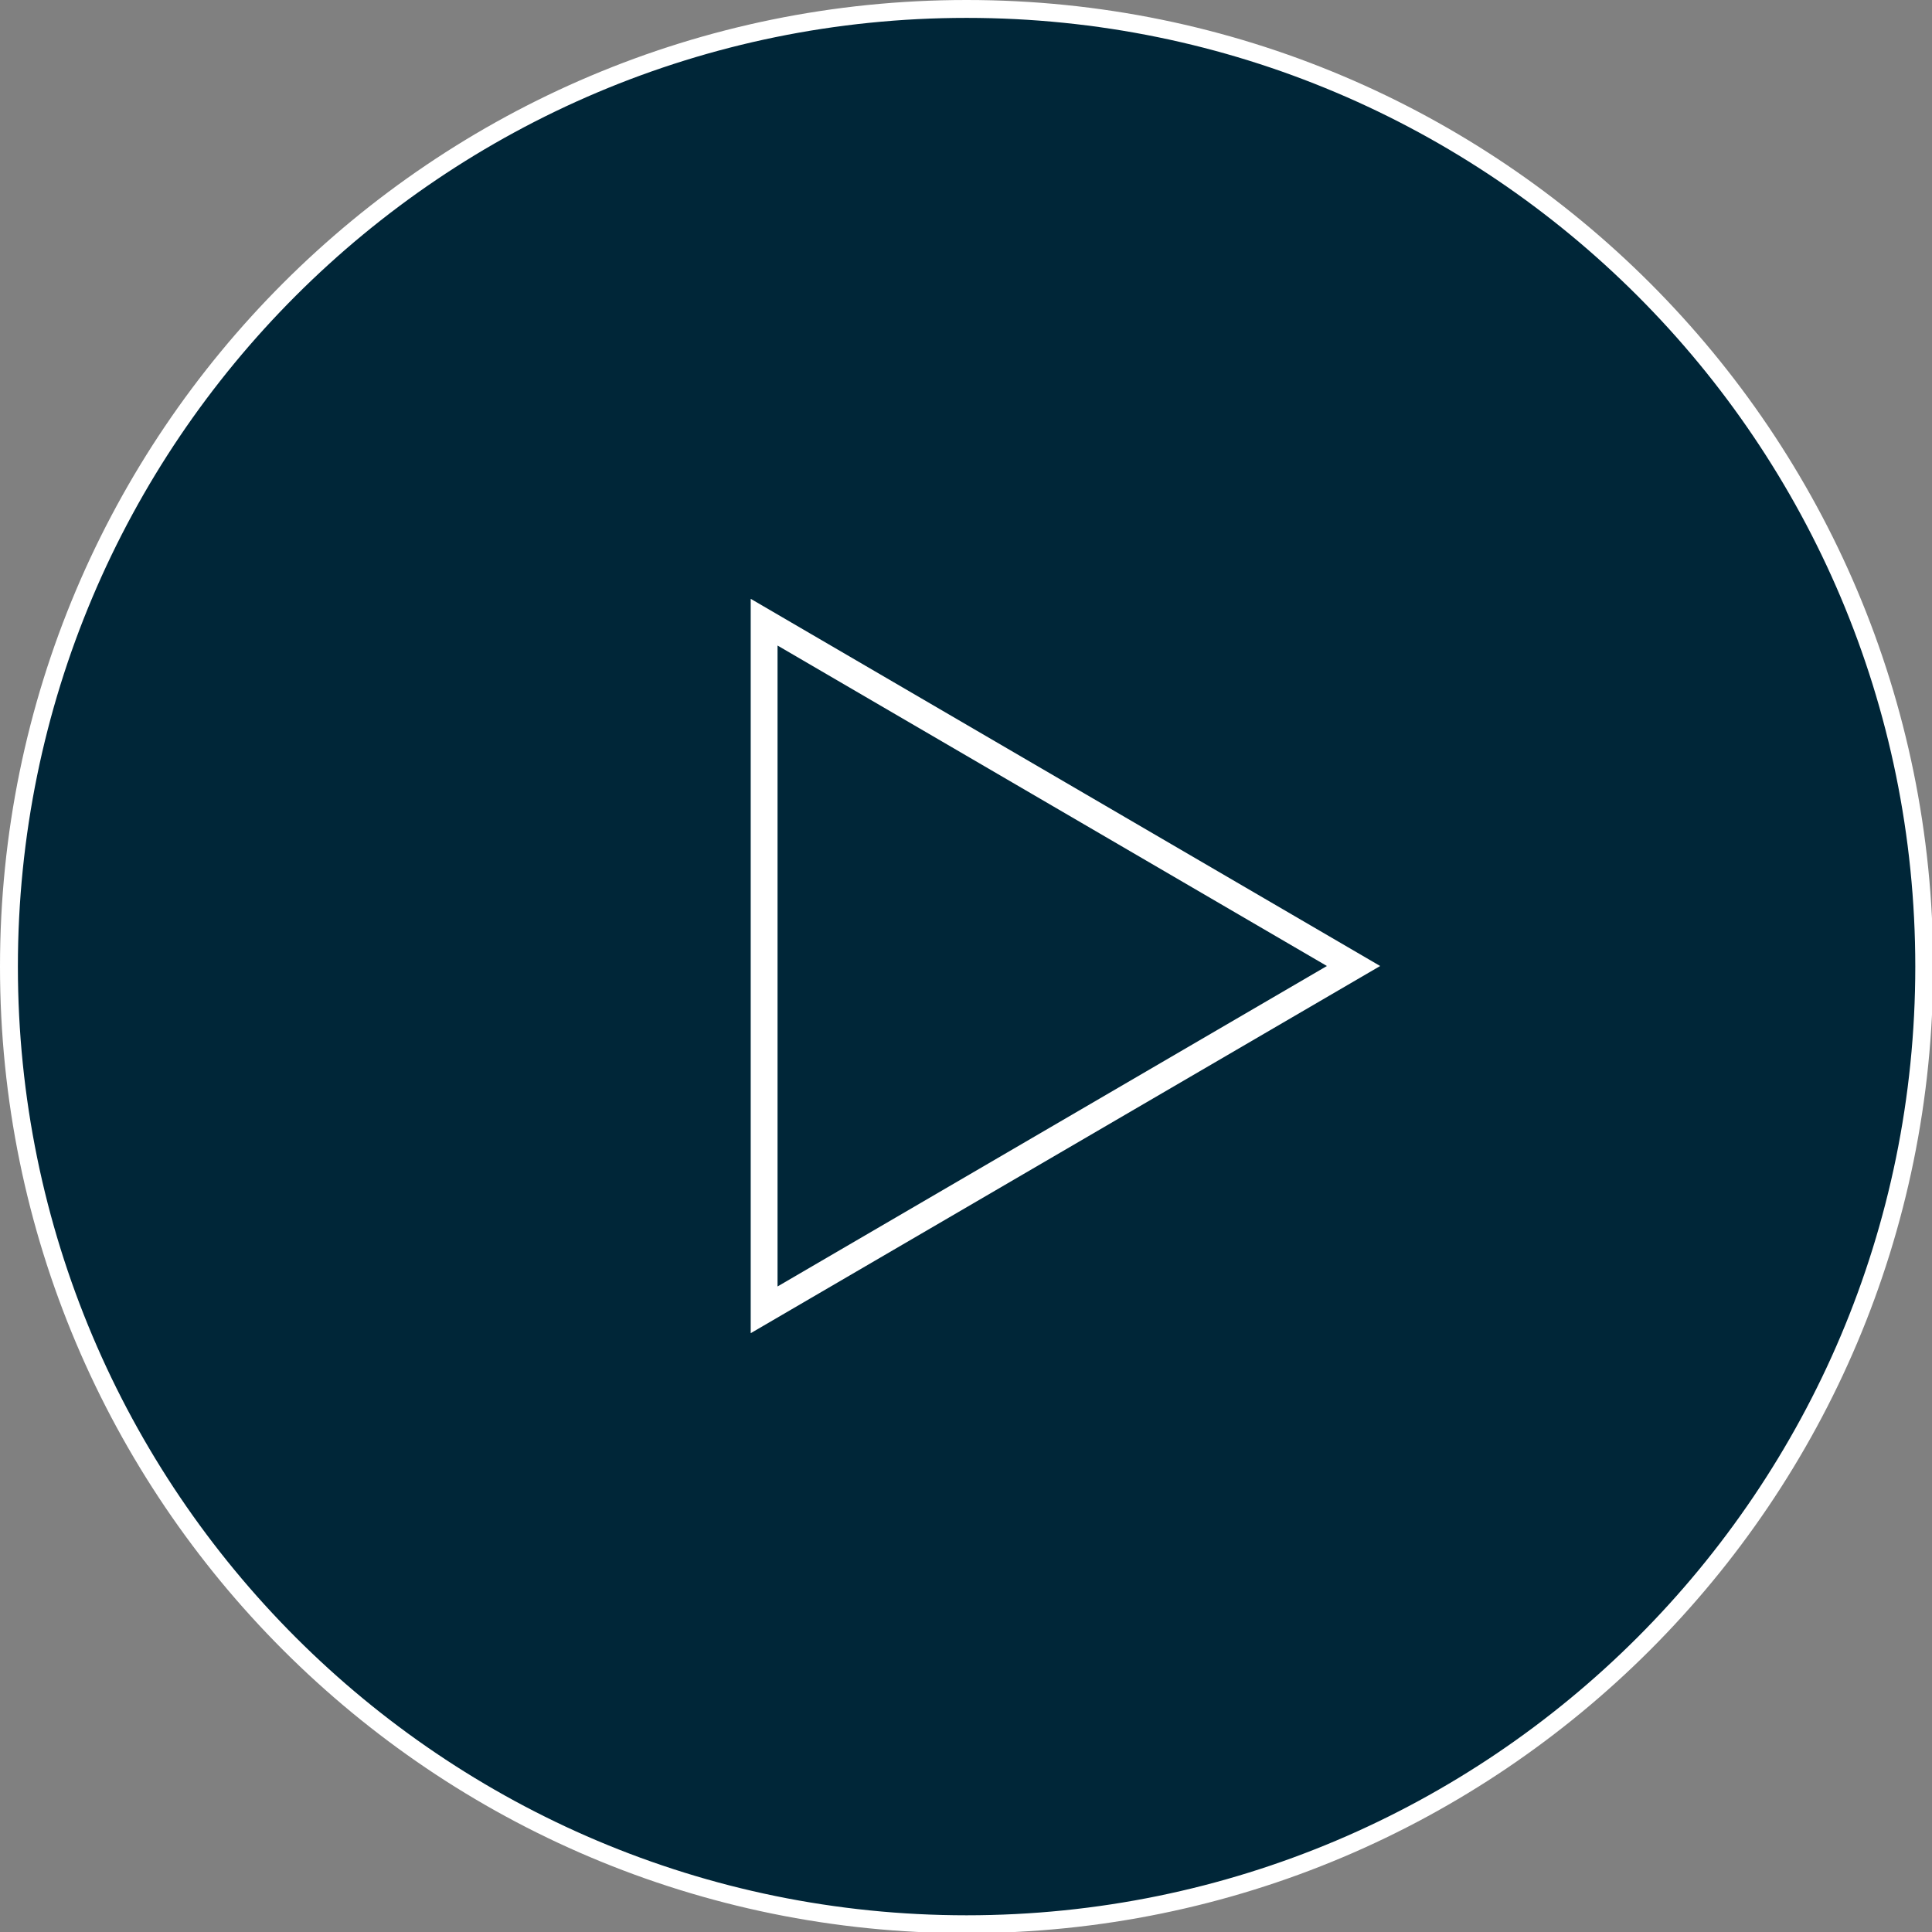
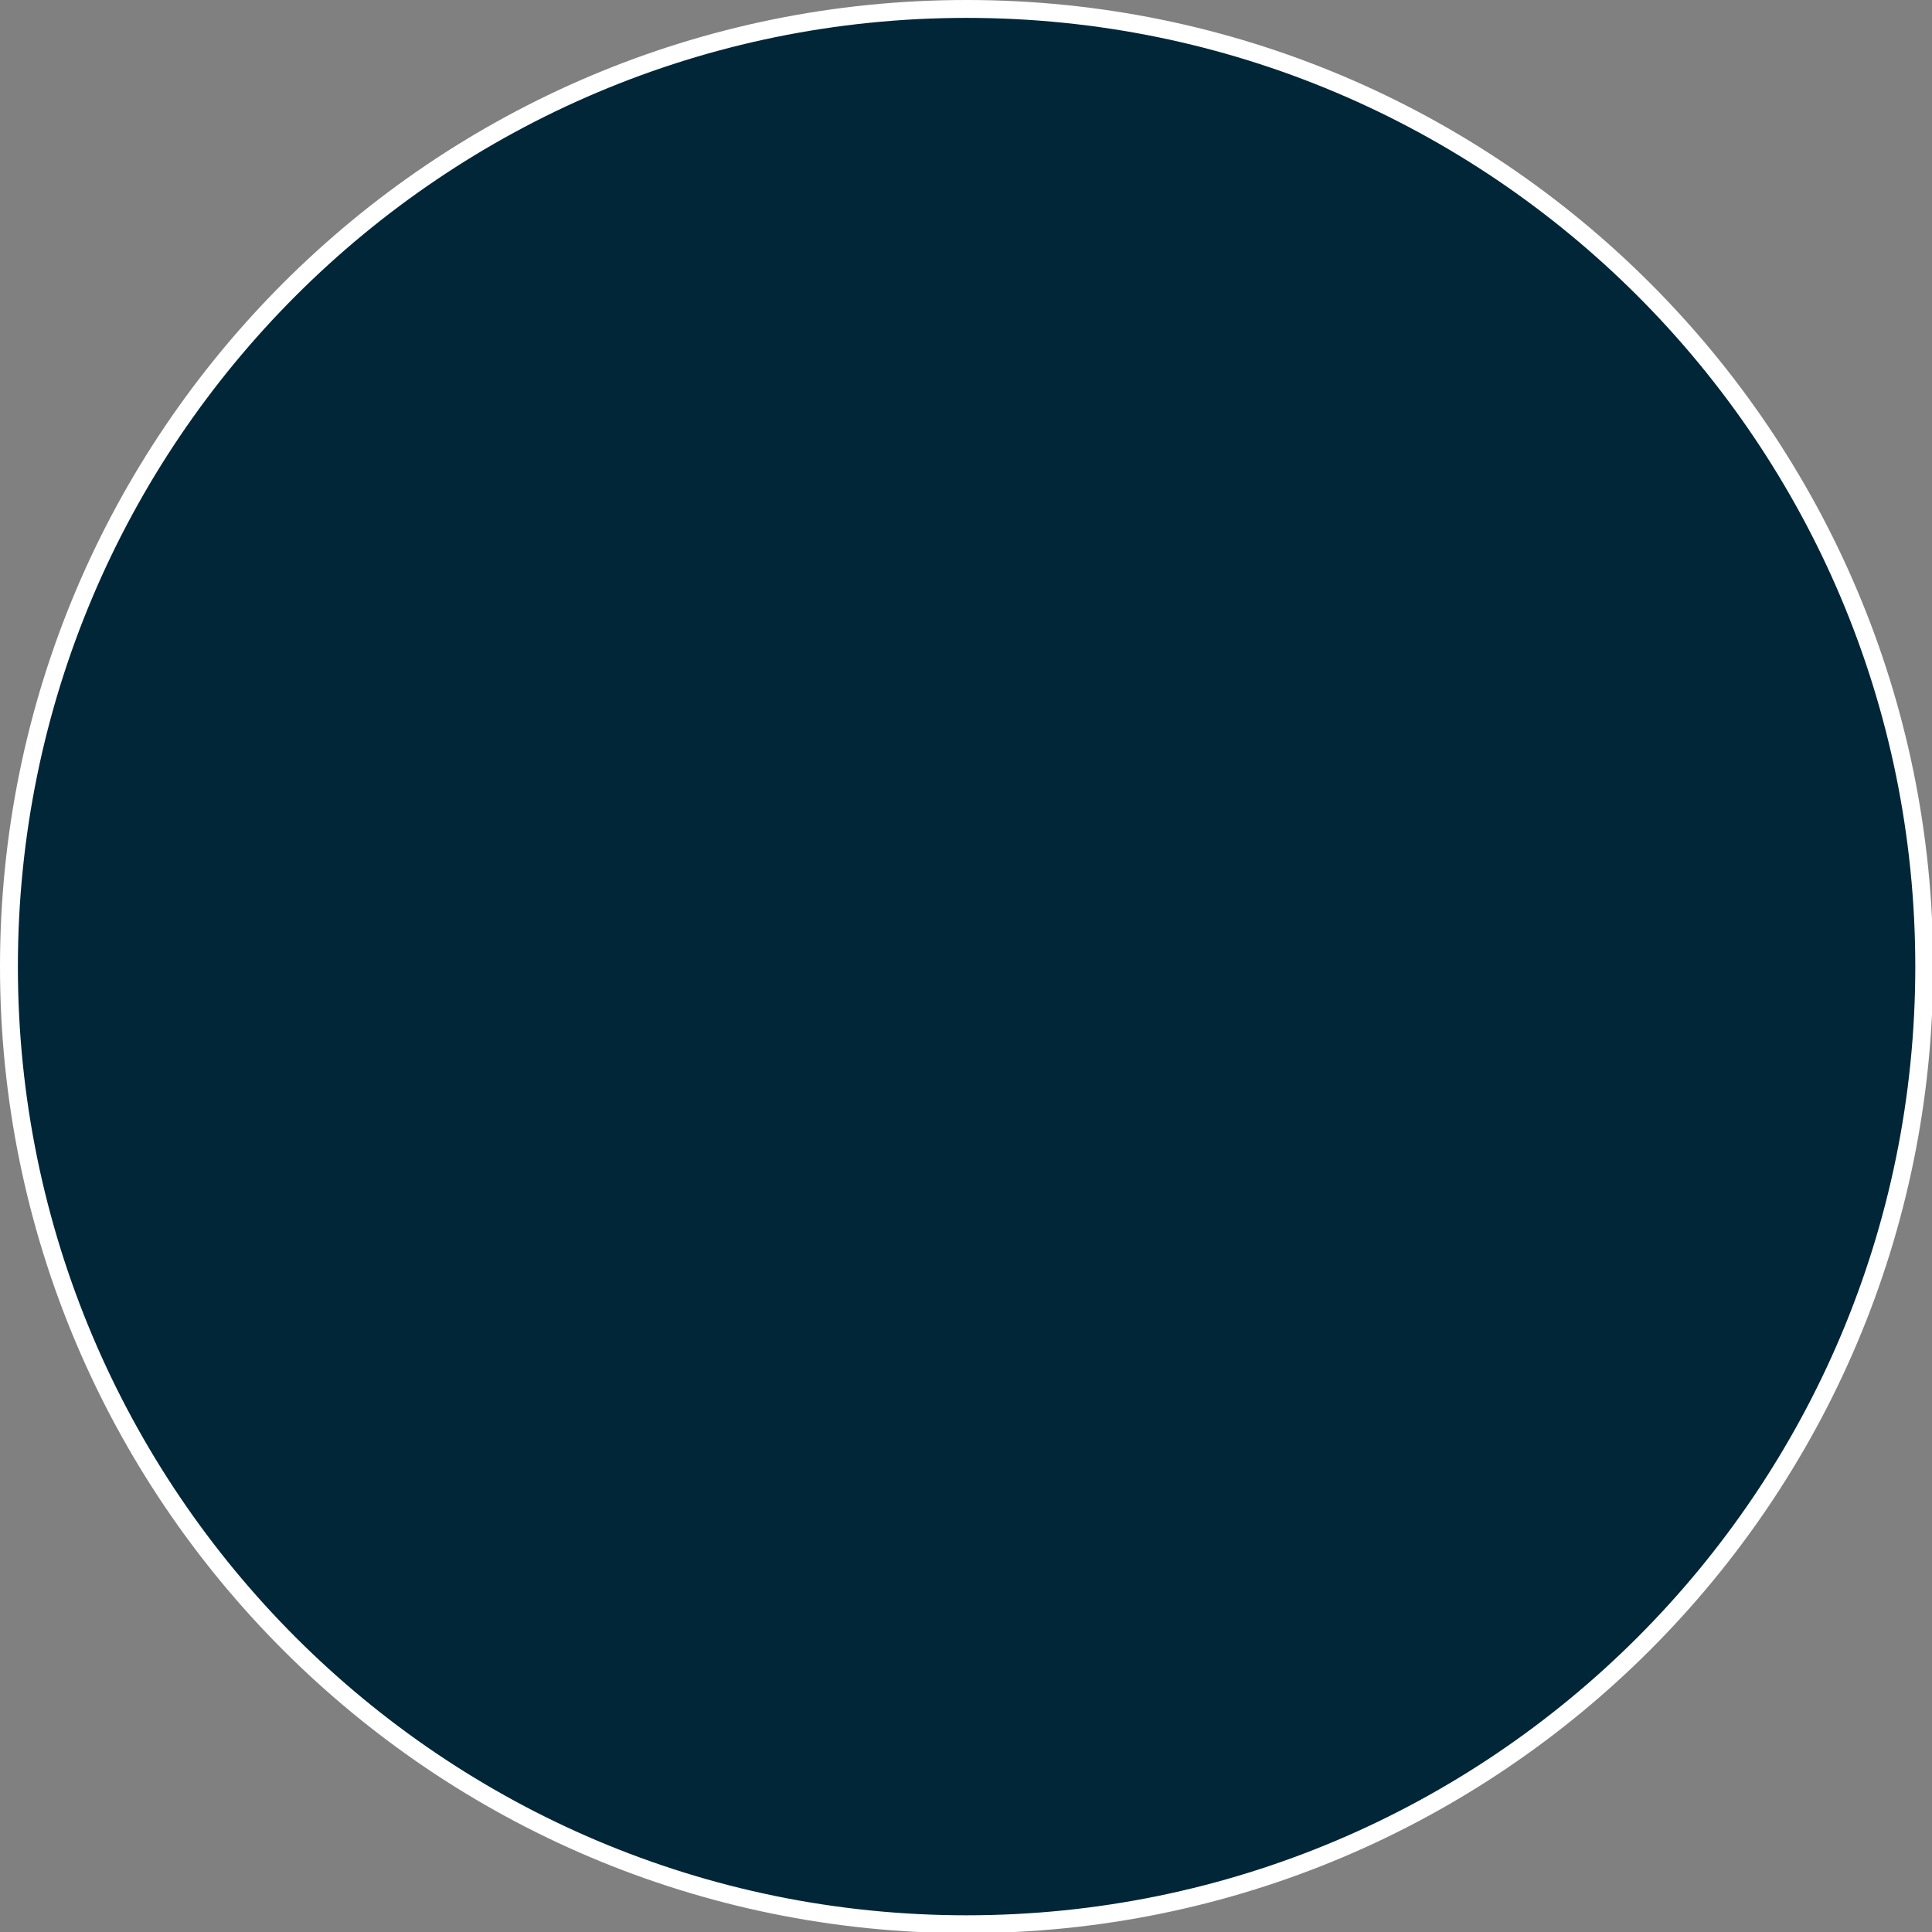
<svg xmlns="http://www.w3.org/2000/svg" width="108" height="108" viewBox="0 0 108 108" fill="none">
  <rect x="0" y="0" width="108" height="108" fill="#808080" stroke="none" />
  <g clip-path="url(#clip0_2234_4795)">
    <path d="M107.566 54.033C107.566 83.598 83.598 107.566 54.033 107.566C24.468 107.566 0.5 83.598 0.5 54.033C0.5 24.468 24.468 0.5 54.033 0.5C83.598 0.5 107.566 24.468 107.566 54.033Z" fill="#002638" stroke="white" />
-     <path d="M75.664 54L59.19 44.39L42.715 34.78V73.22L75.664 54Z" stroke="white" stroke-width="1.5" stroke-miterlimit="10" />
  </g>
  <defs>
    <clipPath id="clip0_2234_4795">
      <rect width="108" height="108" fill="white" />
    </clipPath>
  </defs>
</svg>